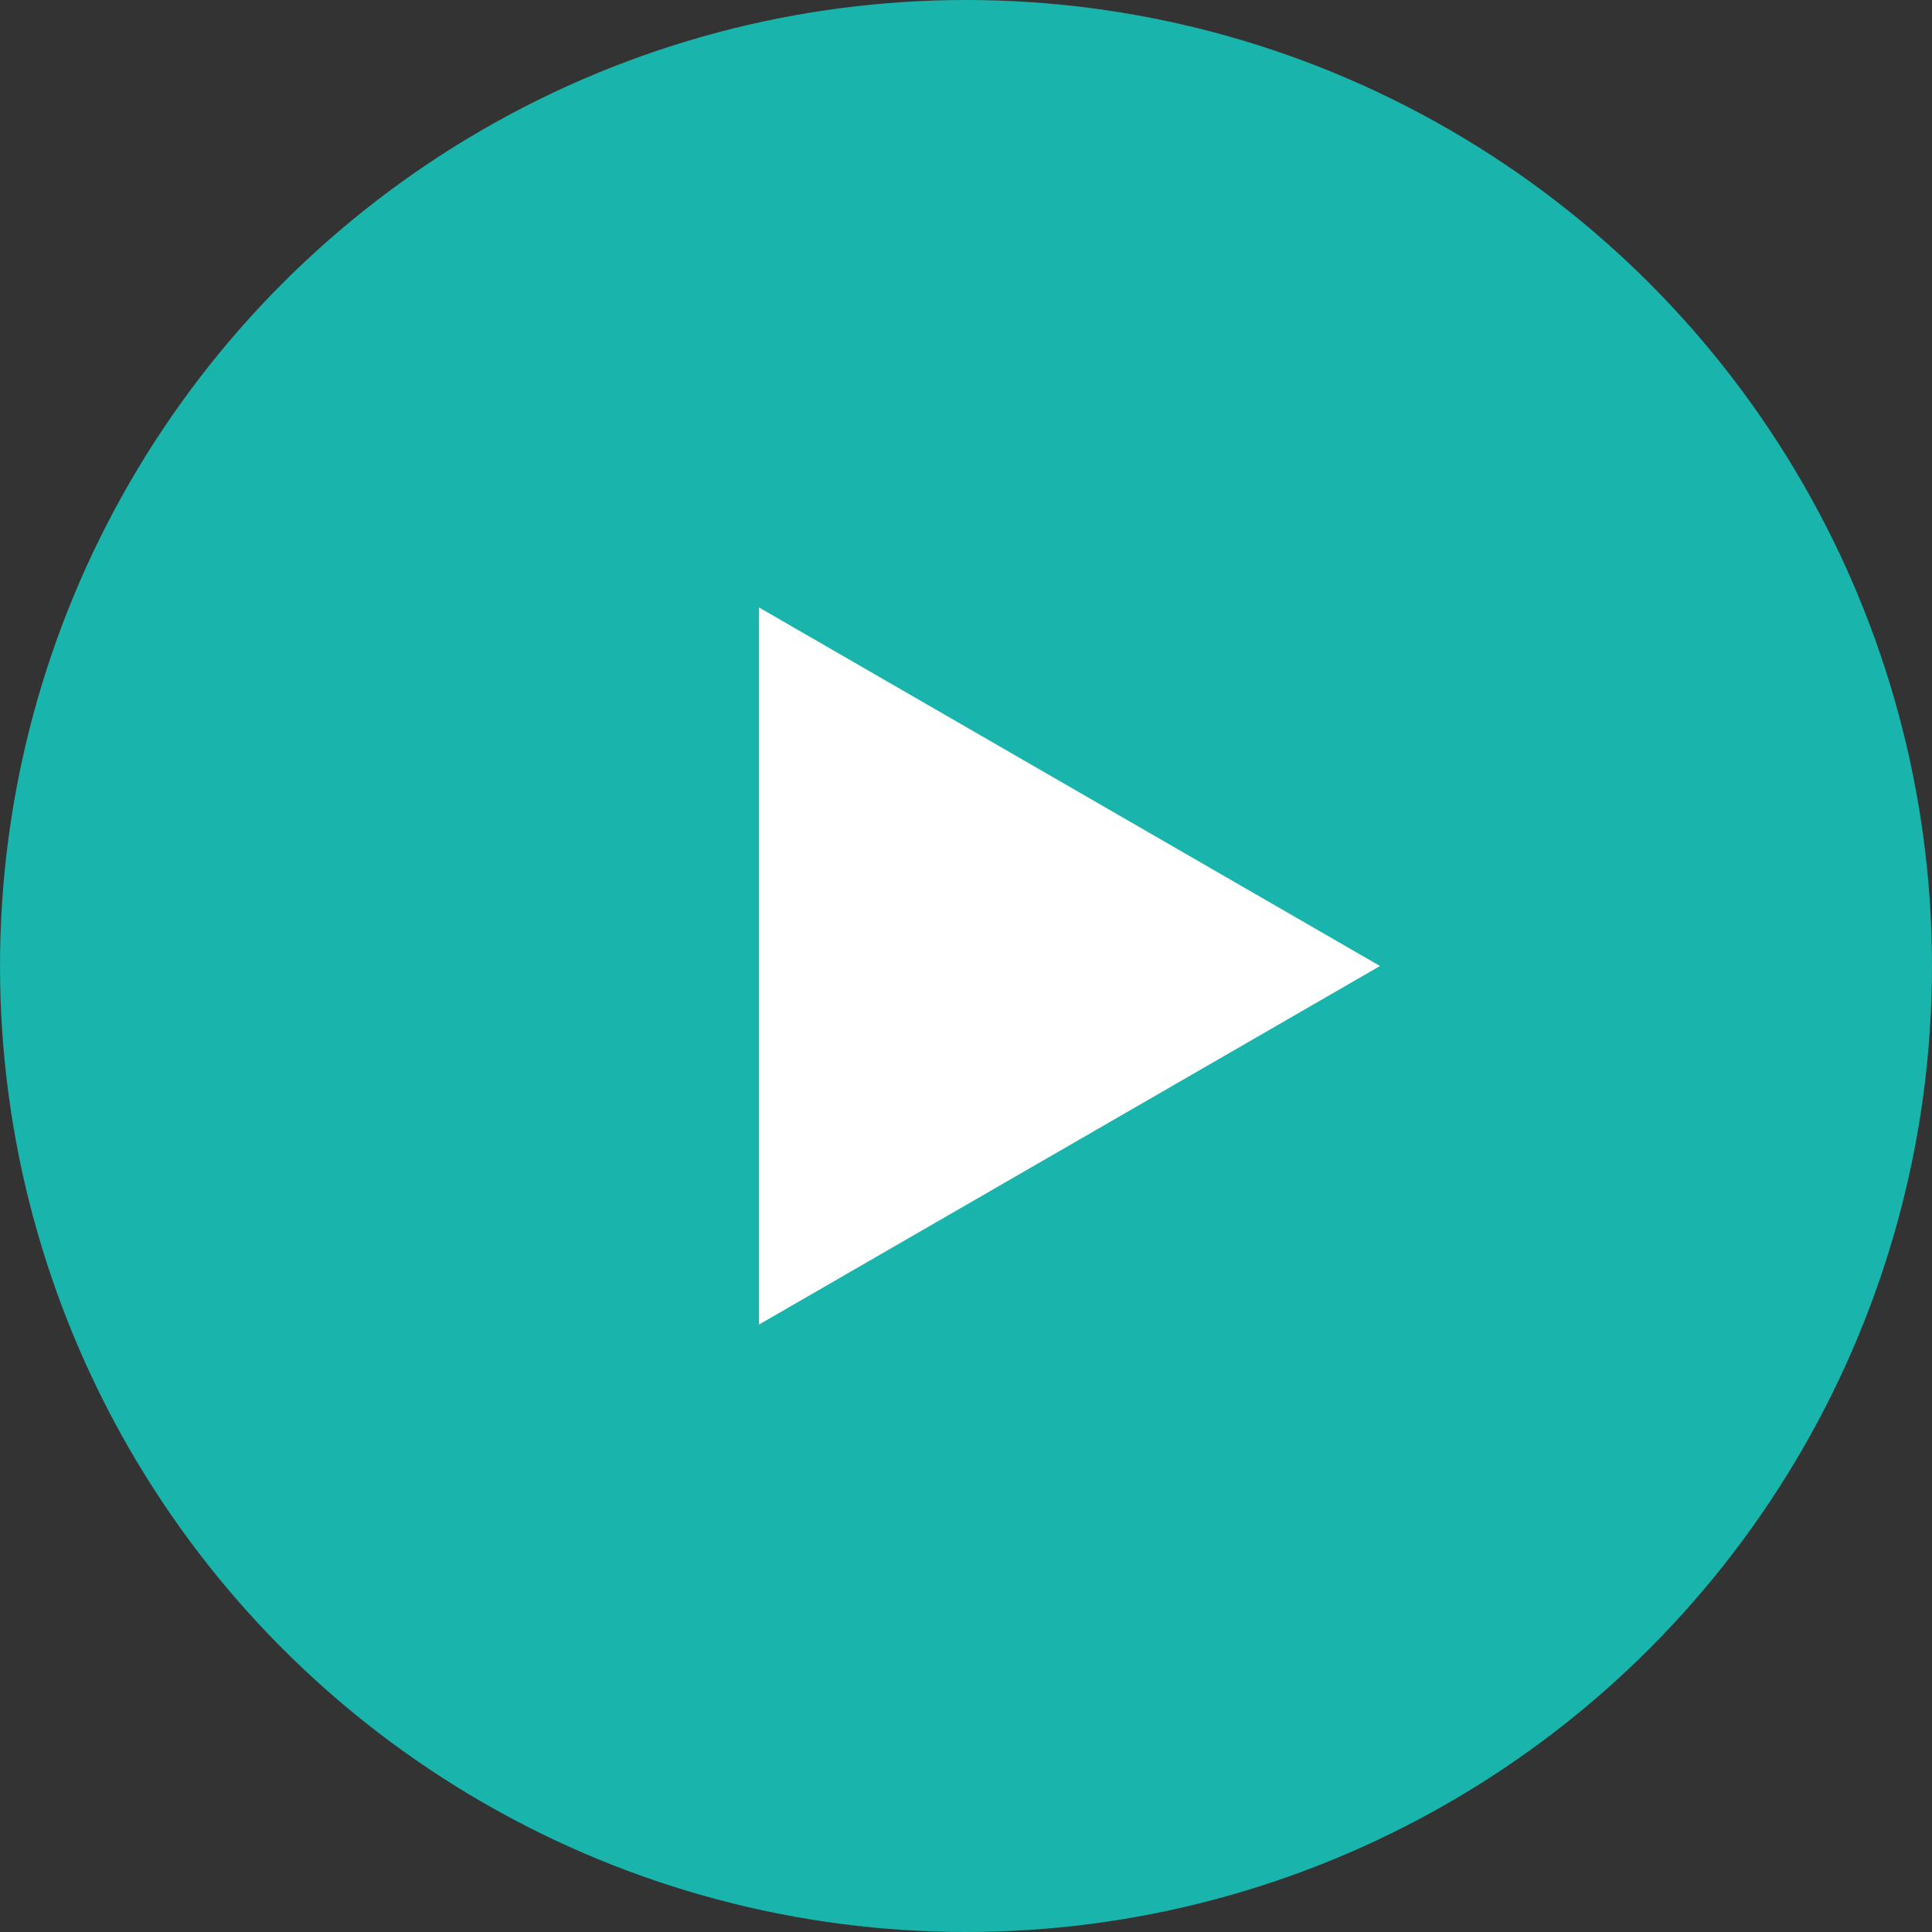
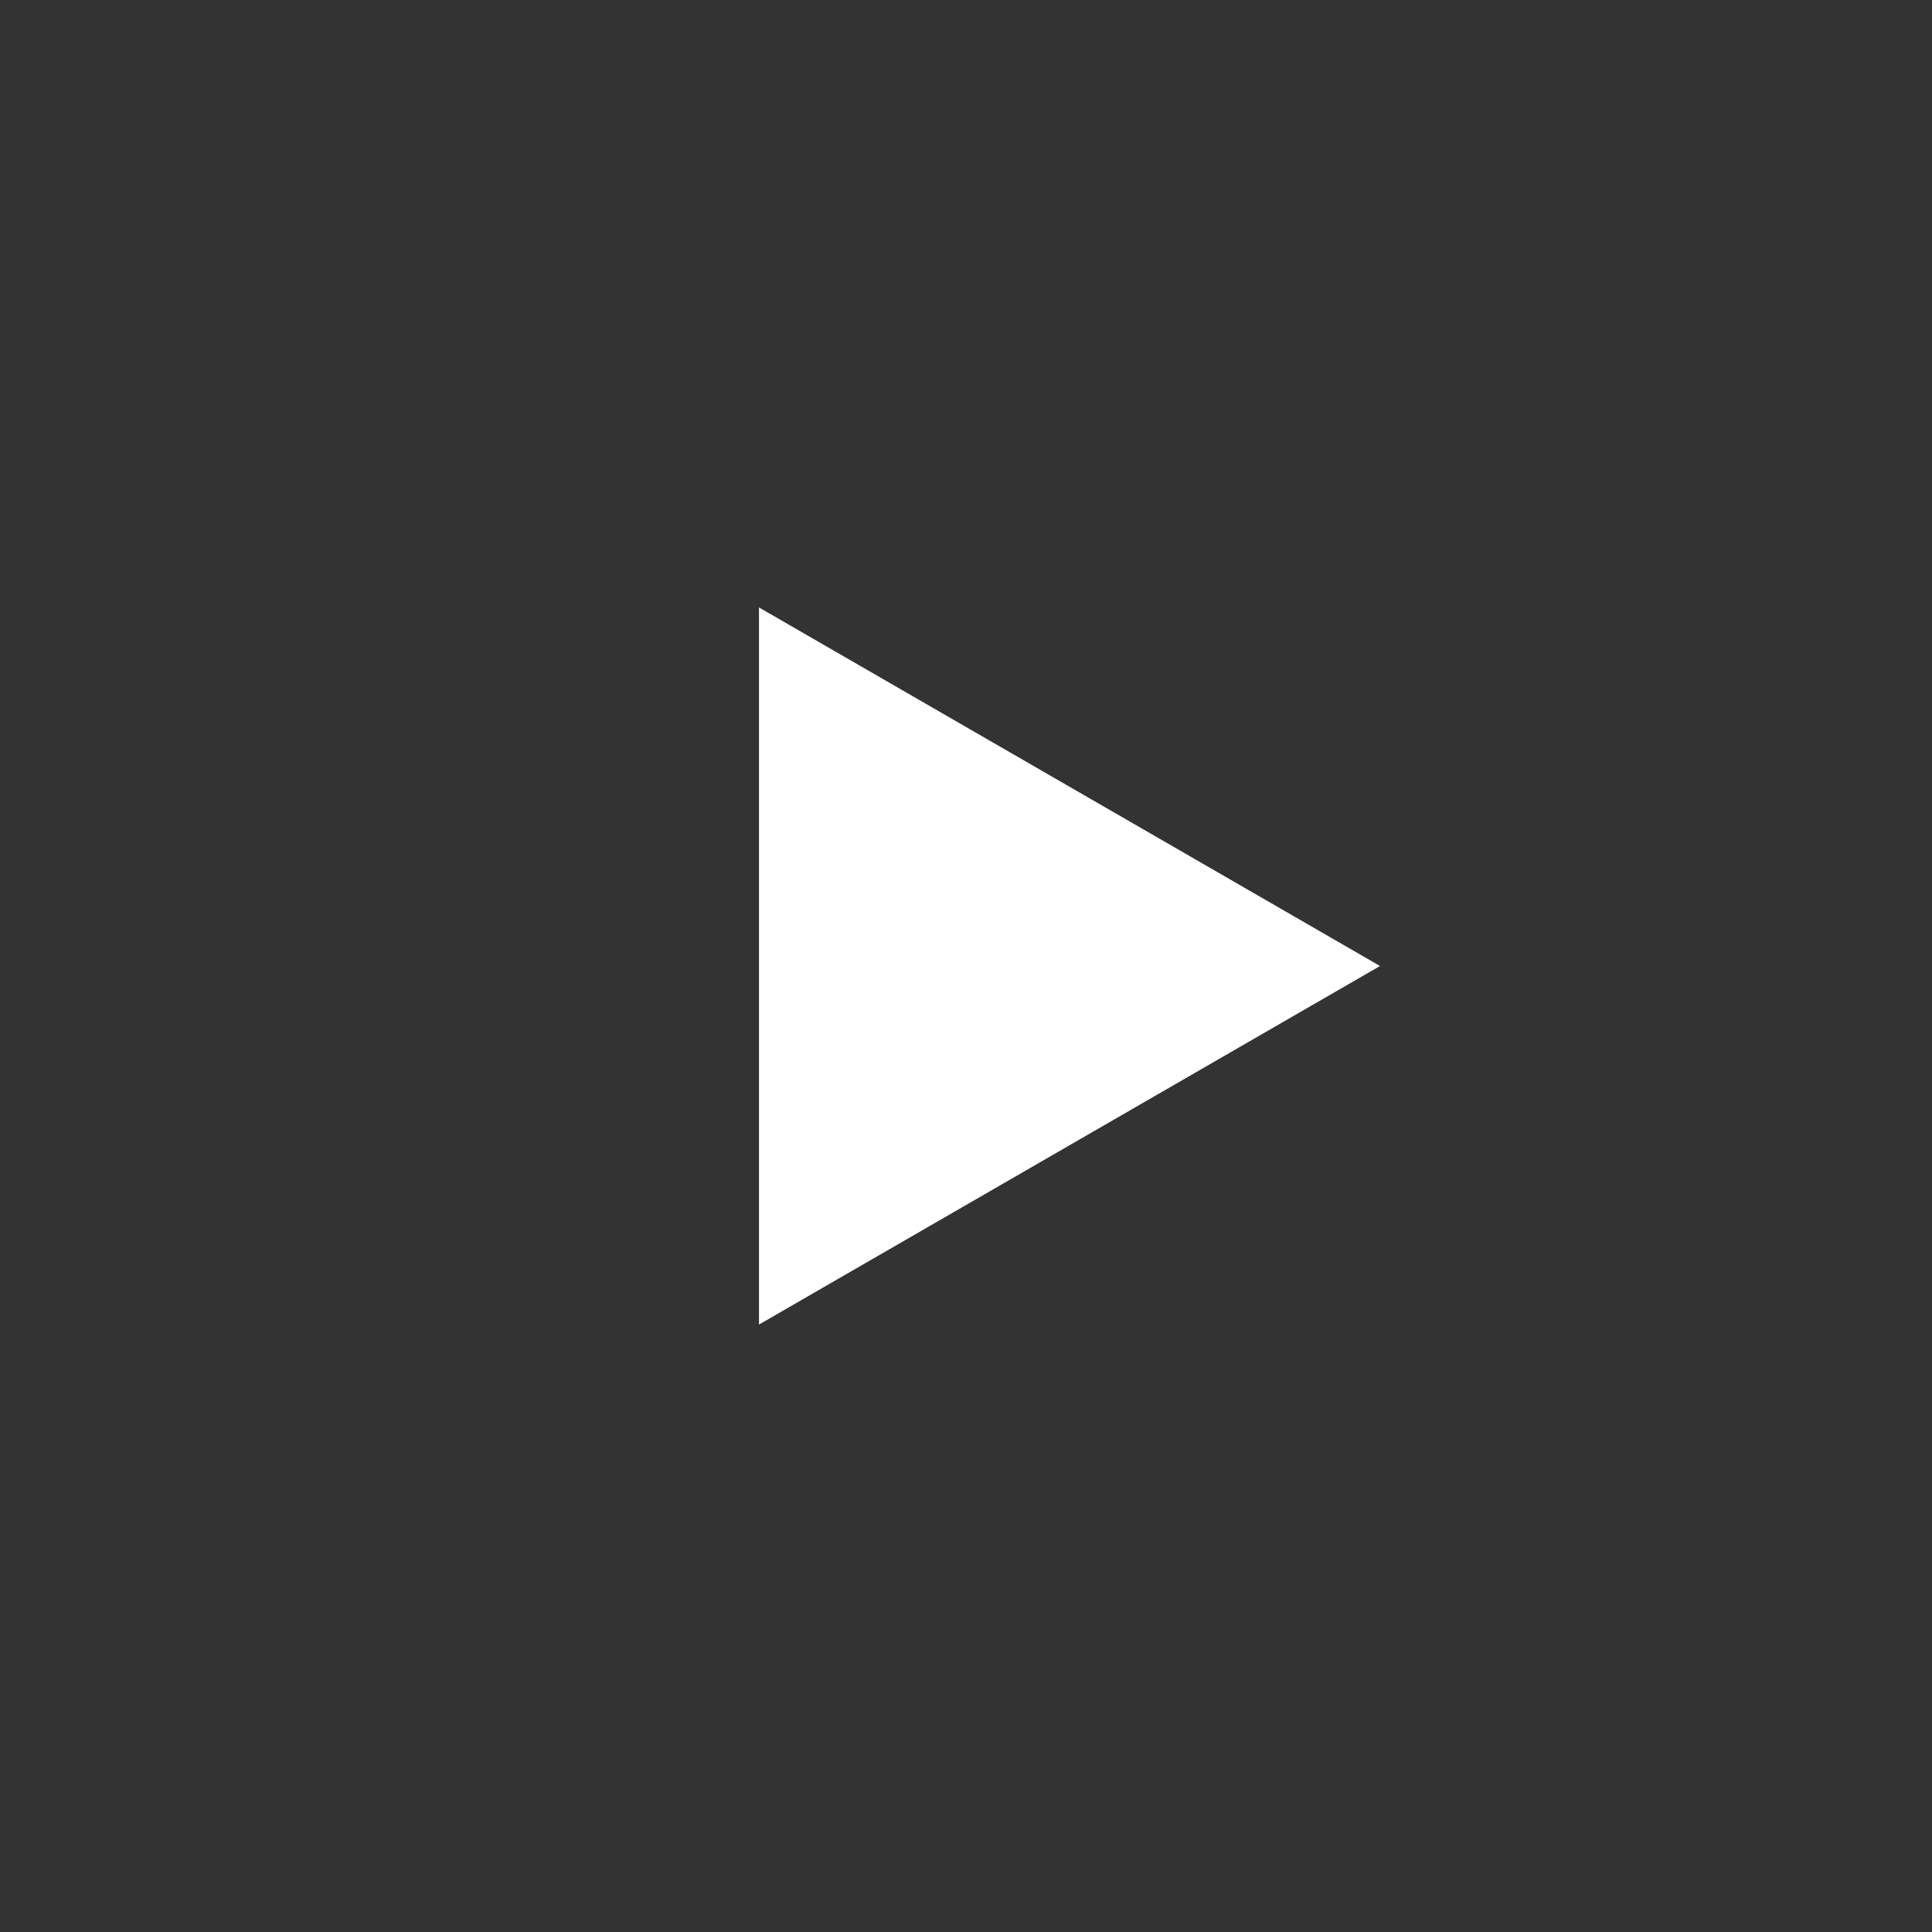
<svg xmlns="http://www.w3.org/2000/svg" width="48" height="48" viewBox="0 0 48 48" fill="none">
  <rect x="0" y="0" width="48" height="48" fill="#333333" stroke="none" />
-   <circle cx="24" cy="24" r="24" fill="#19B4AB" />
  <path d="M34.286 24L18.857 32.908L18.857 15.092L34.286 24Z" fill="white" />
</svg>